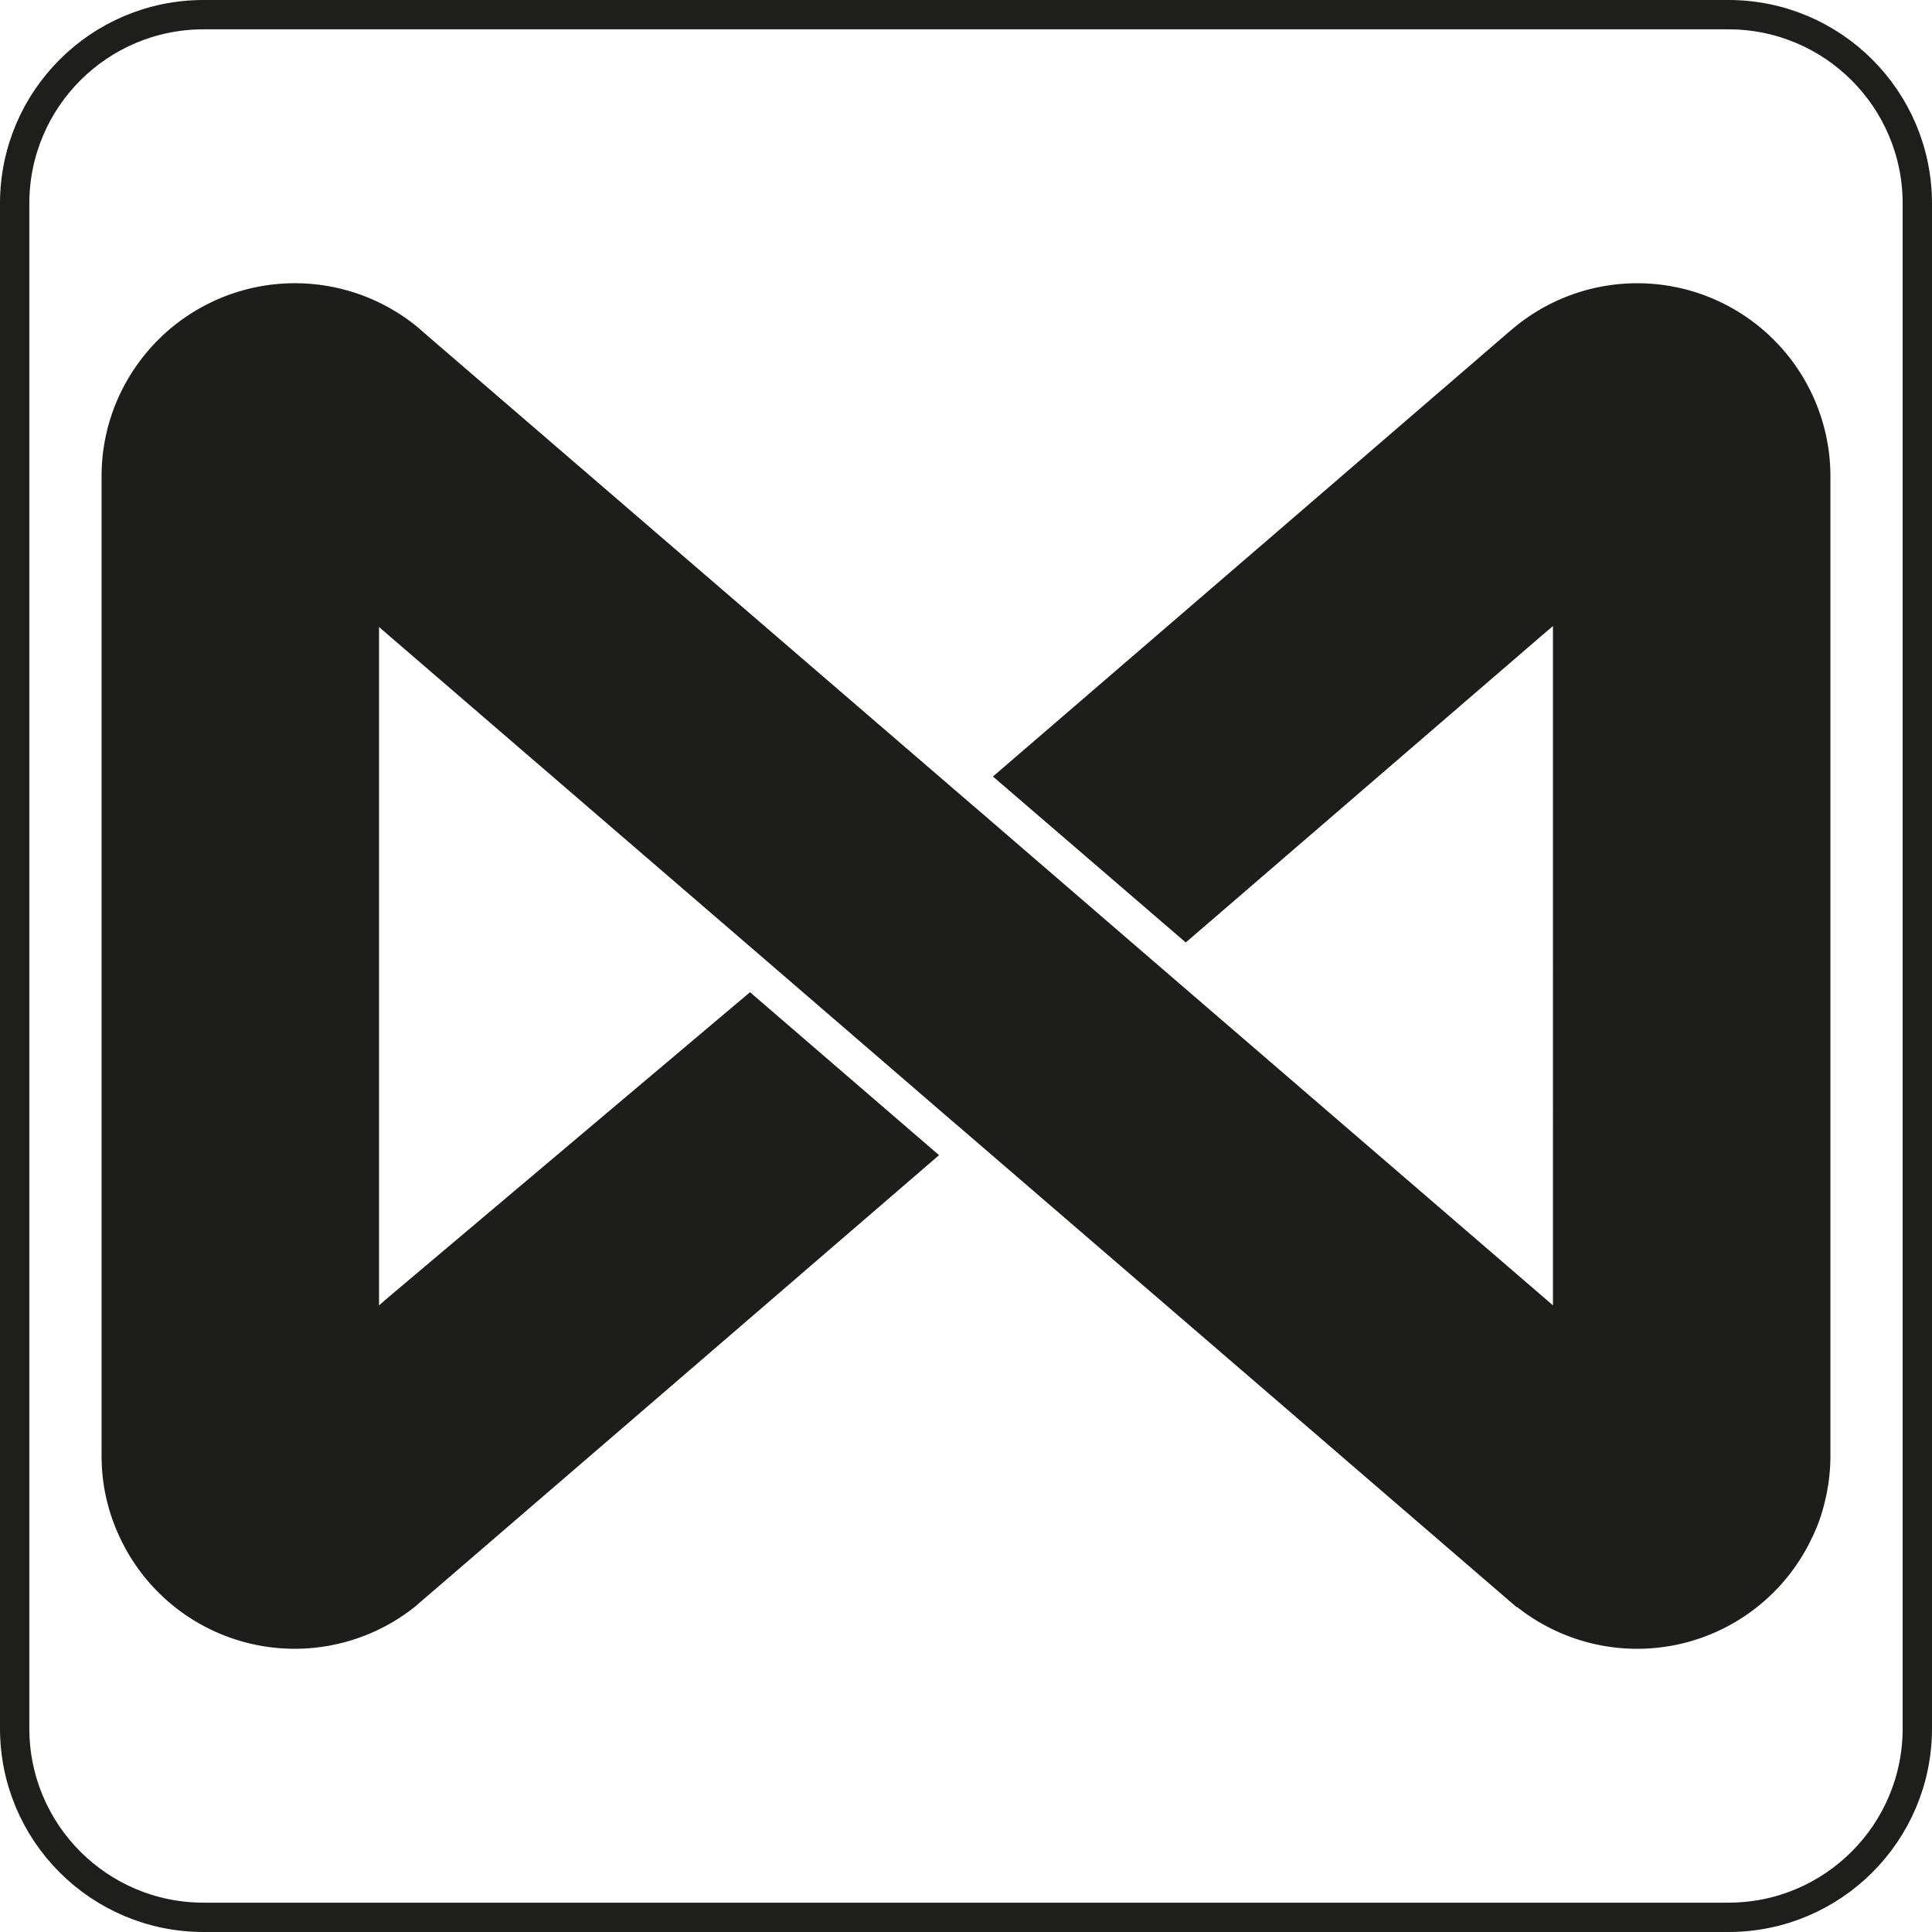
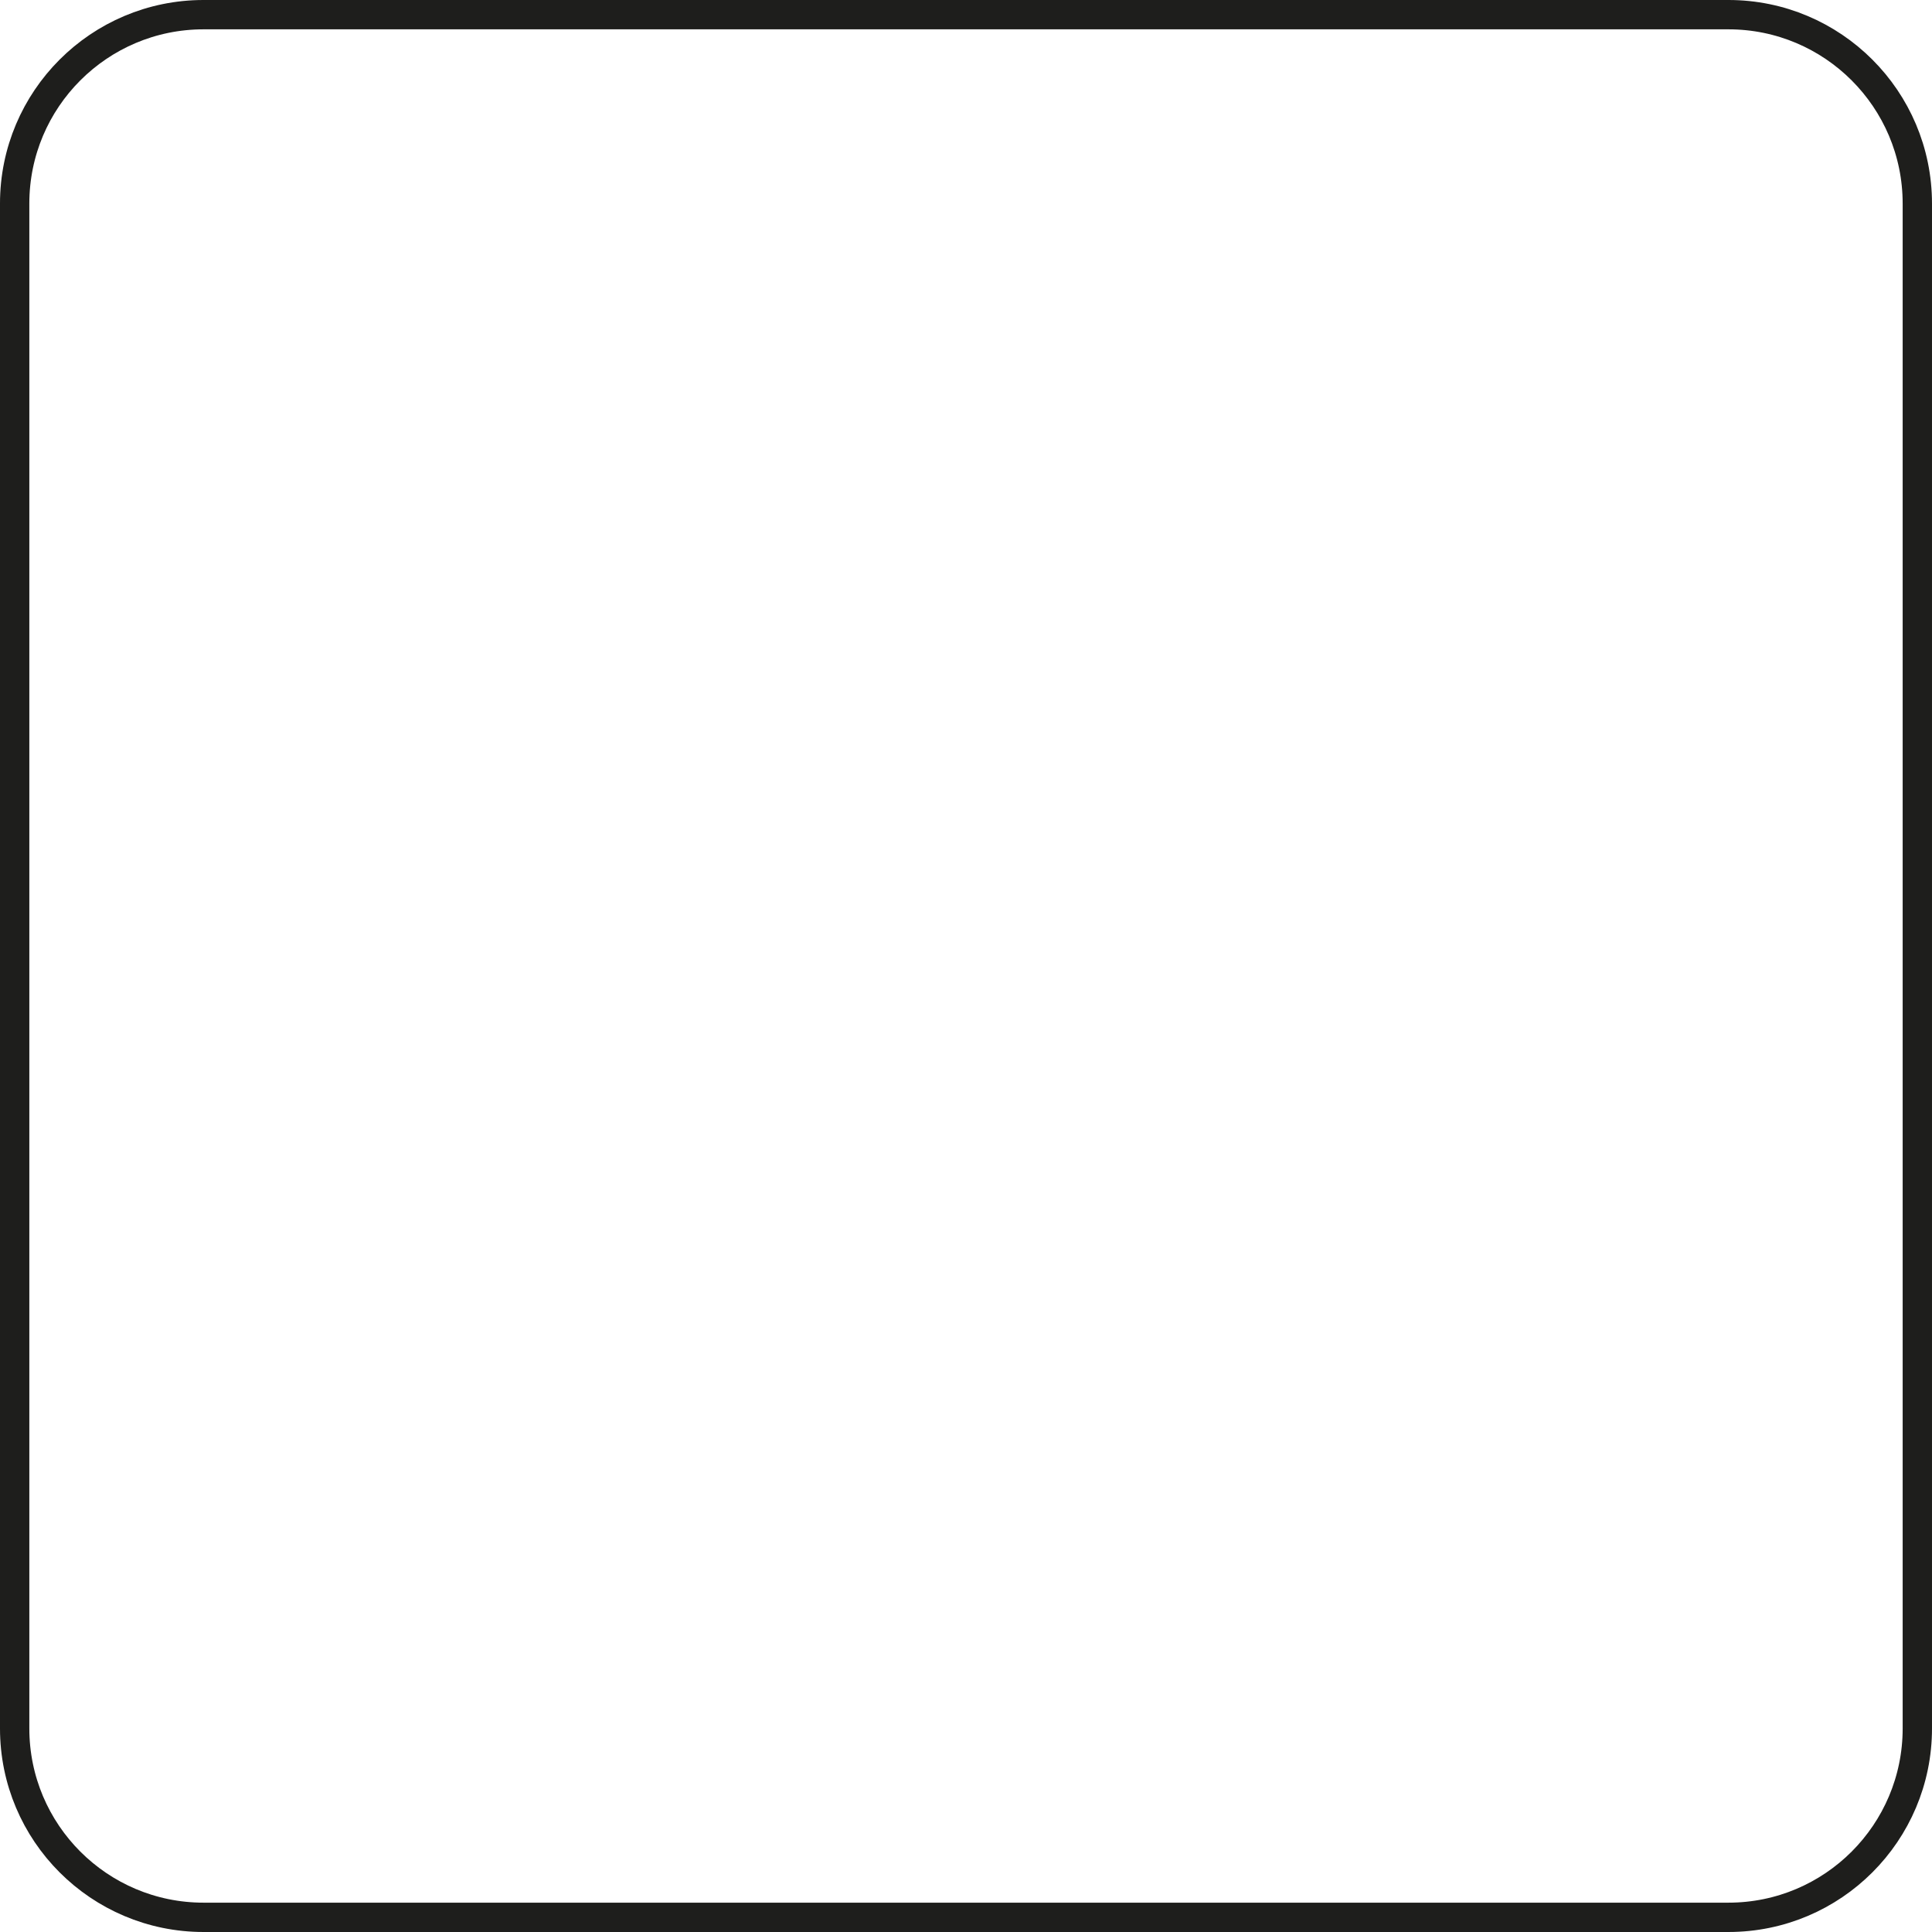
<svg xmlns="http://www.w3.org/2000/svg" data-bbox="2.312 2.312 300 300" viewBox="0 0 304.625 304.625" data-type="ugc">
  <g>
    <g>
-       <path stroke-width="3.037" stroke-miterlimit="10" stroke="#1d1d1b" fill="#1d1d1b" d="M287.09 75.1v154.427a28.868 28.868 0 0 1-.867 7.008 25.422 25.422 0 0 1-1.9 5.3 28.949 28.949 0 0 1-45.633 9.117l-.023.047-38.6-33.258-47.836-41.2-.585-.492-27.469-23.695-61.712-53.163-4.219-3.656v113.6l4.266-3.68 55.734-47.016 27.492 23.7-41.3 35.6-38.129 32.835-1.852 1.594A28.908 28.908 0 0 1 20.3 241.832a28.448 28.448 0 0 1-2.766-12.305V75.1a29.1 29.1 0 0 1 .867-7.055 28.3 28.3 0 0 1 1.875-5.227 28.979 28.979 0 0 1 44.673-10.009l.985.867 38.554 33.211 47.836 41.2.61.515 27.445 23.672 61.734 53.18 4.266 3.68V95.418l-4.336 3.7-55.078 47.482-28.078-24.164 41.273-35.549 38.531-33.211 1.055-.891A28.94 28.94 0 0 1 287.09 75.1Z" />
-       <path stroke-width="2.674" stroke-miterlimit="10" stroke="#1d1d1b" fill="none" d="m152.355 152.345-.085-.065" />
      <path stroke-width="4.625" stroke-linejoin="round" stroke-linecap="round" stroke="#1e1e1c" fill="none" d="M302.312 32.095v240.434c0 16.449-13.334 29.783-29.783 29.783H32.095c-16.449 0-29.783-13.334-29.783-29.783V32.095c0-16.449 13.334-29.783 29.783-29.783h240.434c16.449 0 29.783 13.334 29.783 29.783z" />
    </g>
  </g>
</svg>